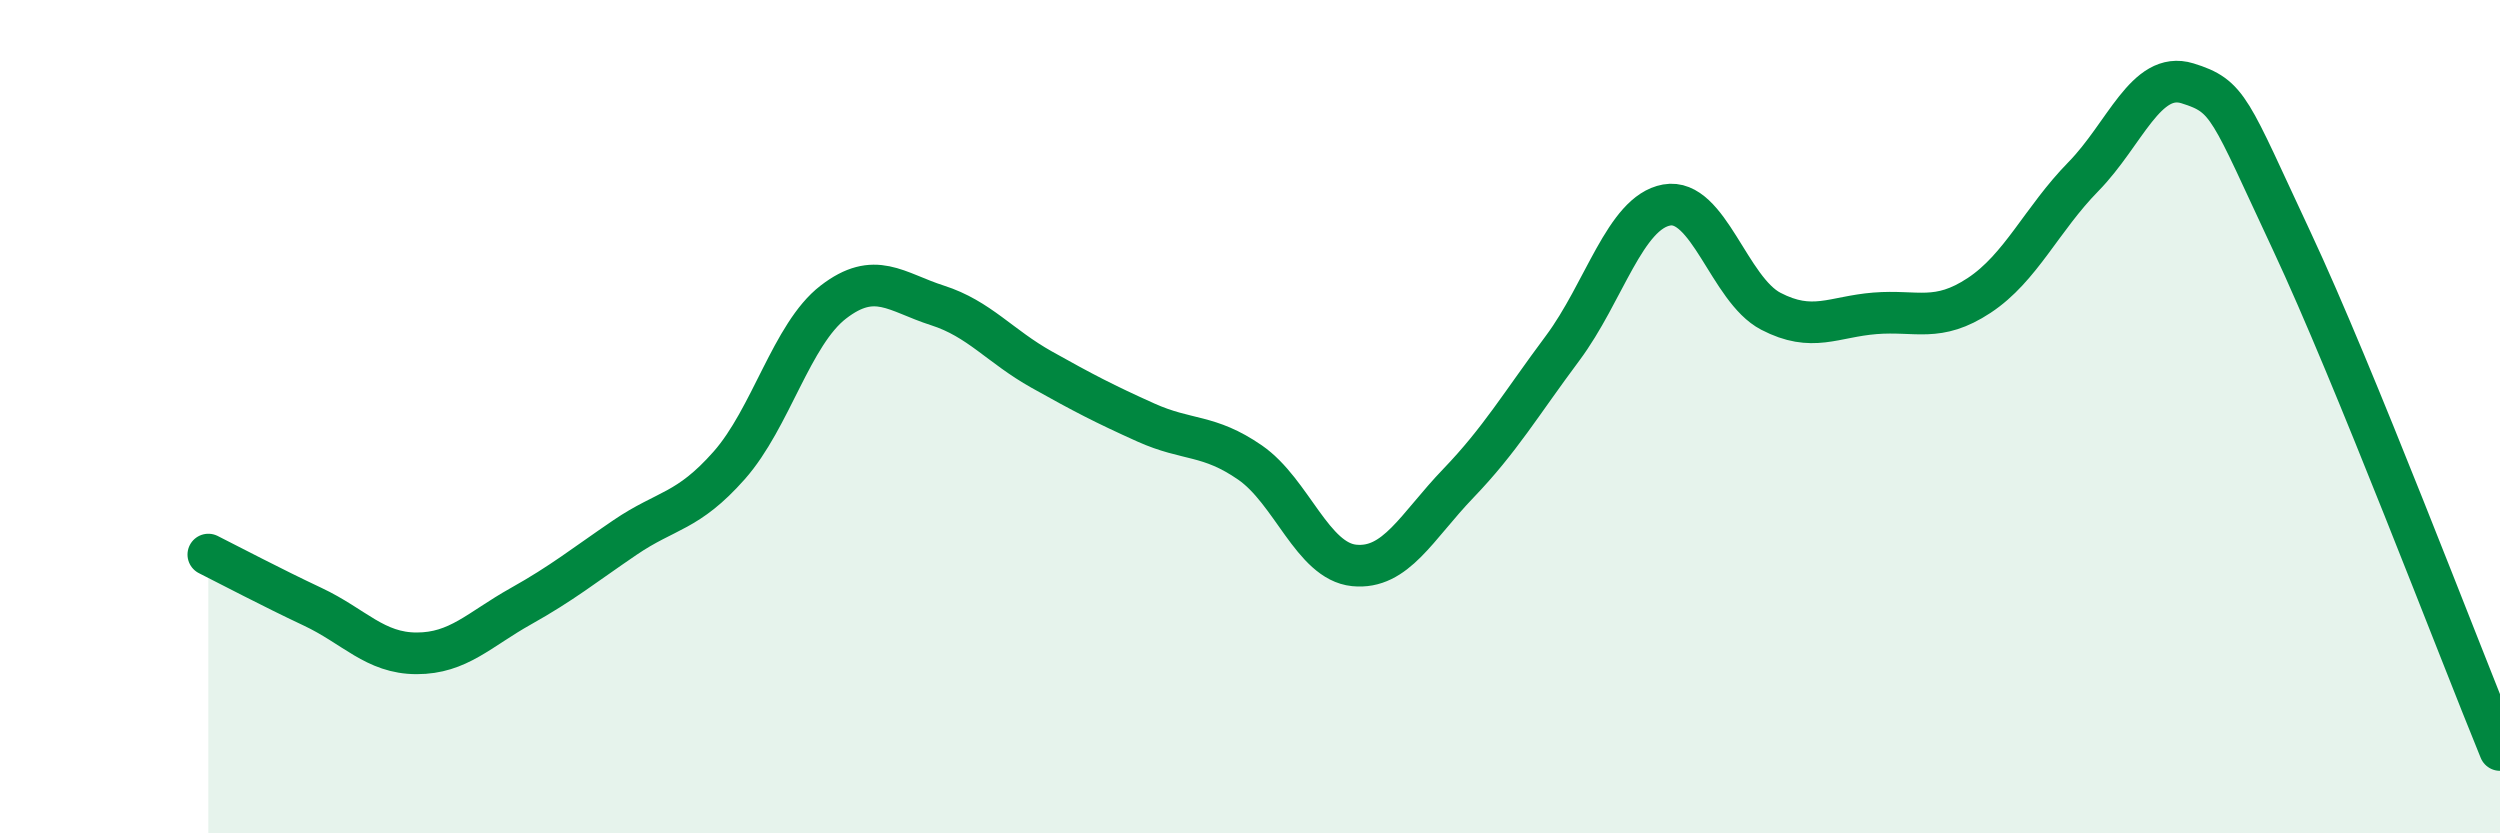
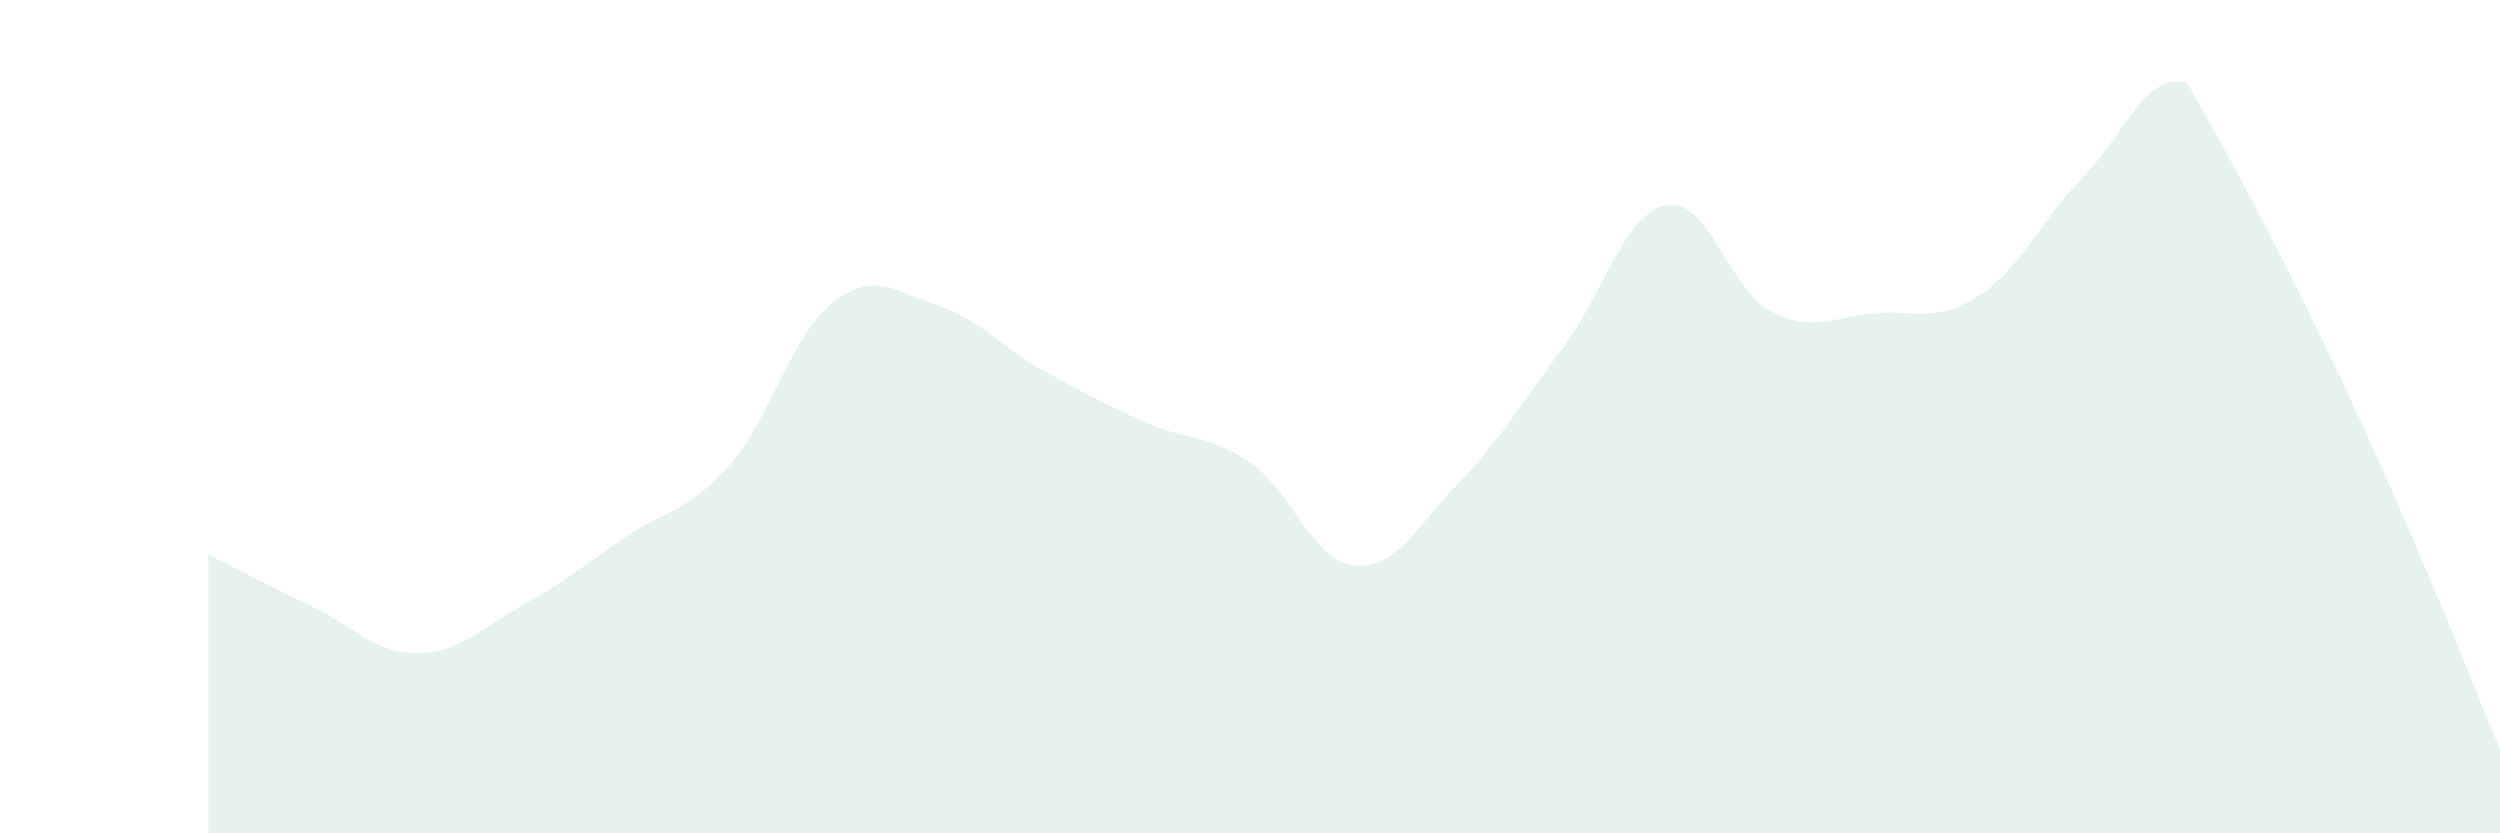
<svg xmlns="http://www.w3.org/2000/svg" width="60" height="20" viewBox="0 0 60 20">
-   <path d="M 5,13.31 C 5.5,13.56 6.5,14.09 7.5,14.56 C 8.5,15.03 9,15.68 10,15.68 C 11,15.68 11.5,15.11 12.5,14.55 C 13.5,13.99 14,13.58 15,12.9 C 16,12.22 16.5,12.3 17.5,11.17 C 18.5,10.04 19,8.02 20,7.25 C 21,6.48 21.5,7.01 22.5,7.33 C 23.5,7.65 24,8.31 25,8.87 C 26,9.43 26.5,9.69 27.5,10.14 C 28.5,10.59 29,10.41 30,11.1 C 31,11.79 31.5,13.47 32.5,13.57 C 33.5,13.67 34,12.64 35,11.6 C 36,10.56 36.5,9.7 37.5,8.36 C 38.5,7.02 39,5.1 40,4.92 C 41,4.74 41.5,6.95 42.5,7.47 C 43.5,7.99 44,7.6 45,7.52 C 46,7.44 46.5,7.75 47.5,7.09 C 48.5,6.43 49,5.26 50,4.24 C 51,3.22 51.5,1.69 52.5,2 C 53.5,2.31 53.5,2.58 55,5.78 C 56.5,8.98 59,15.56 60,18L60 20L5 20Z" fill="#008740" opacity="0.1" stroke-linecap="round" stroke-linejoin="round" />
-   <path d="M 5,13.31 C 5.5,13.56 6.5,14.09 7.5,14.56 C 8.5,15.03 9,15.68 10,15.68 C 11,15.68 11.5,15.11 12.5,14.55 C 13.5,13.99 14,13.58 15,12.9 C 16,12.22 16.5,12.3 17.5,11.17 C 18.5,10.04 19,8.02 20,7.25 C 21,6.48 21.5,7.01 22.5,7.33 C 23.5,7.65 24,8.31 25,8.87 C 26,9.43 26.5,9.69 27.5,10.14 C 28.5,10.59 29,10.41 30,11.1 C 31,11.79 31.5,13.47 32.5,13.57 C 33.5,13.67 34,12.64 35,11.6 C 36,10.56 36.5,9.7 37.5,8.36 C 38.5,7.02 39,5.1 40,4.92 C 41,4.74 41.5,6.95 42.5,7.47 C 43.5,7.99 44,7.6 45,7.52 C 46,7.44 46.5,7.75 47.5,7.09 C 48.5,6.43 49,5.26 50,4.24 C 51,3.22 51.5,1.69 52.5,2 C 53.5,2.31 53.5,2.58 55,5.78 C 56.5,8.98 59,15.56 60,18" stroke="#008740" stroke-width="1" fill="none" stroke-linecap="round" stroke-linejoin="round" />
+   <path d="M 5,13.31 C 5.5,13.56 6.5,14.09 7.5,14.56 C 8.5,15.03 9,15.68 10,15.68 C 11,15.68 11.5,15.11 12.5,14.55 C 13.5,13.99 14,13.58 15,12.9 C 16,12.22 16.5,12.3 17.5,11.17 C 18.5,10.04 19,8.02 20,7.25 C 21,6.48 21.5,7.01 22.5,7.33 C 23.5,7.65 24,8.31 25,8.87 C 26,9.43 26.5,9.69 27.5,10.14 C 28.5,10.59 29,10.41 30,11.1 C 31,11.79 31.5,13.47 32.5,13.57 C 33.5,13.67 34,12.64 35,11.6 C 36,10.56 36.5,9.7 37.5,8.36 C 38.5,7.02 39,5.1 40,4.92 C 41,4.74 41.5,6.95 42.5,7.47 C 43.5,7.99 44,7.6 45,7.52 C 46,7.44 46.5,7.75 47.5,7.09 C 48.5,6.43 49,5.26 50,4.24 C 51,3.22 51.5,1.69 52.5,2 C 56.5,8.98 59,15.56 60,18L60 20L5 20Z" fill="#008740" opacity="0.1" stroke-linecap="round" stroke-linejoin="round" />
</svg>